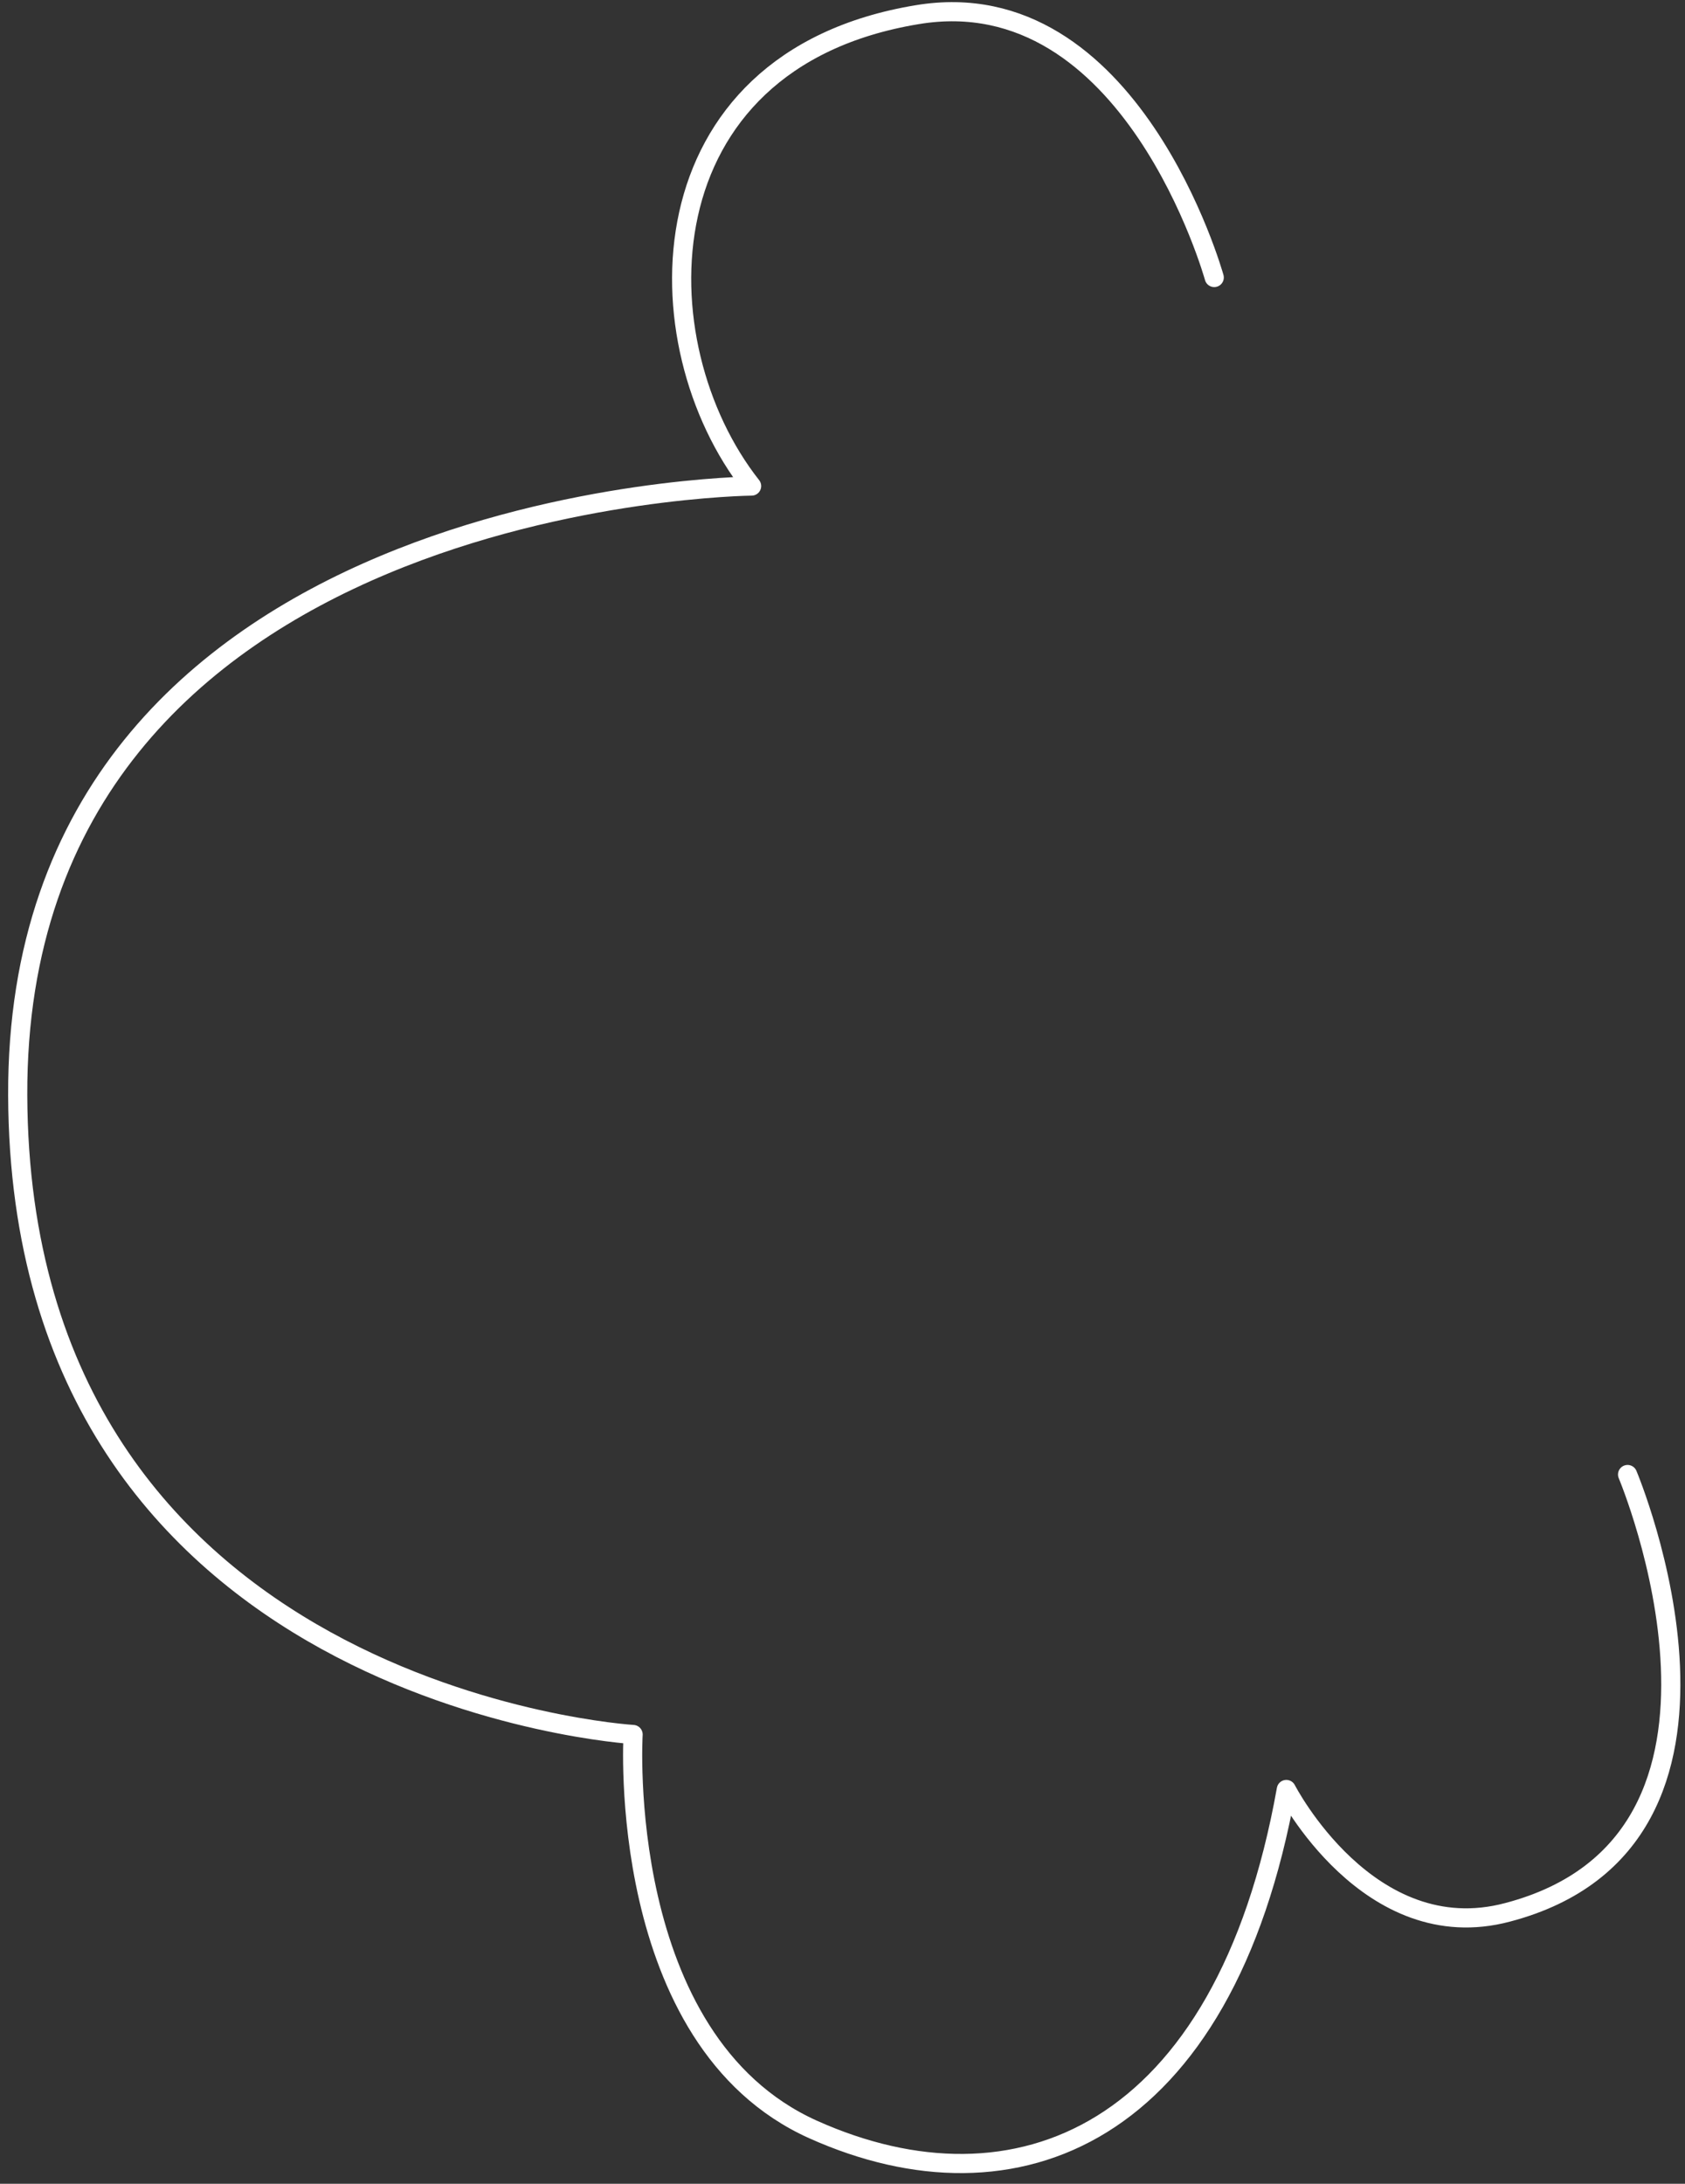
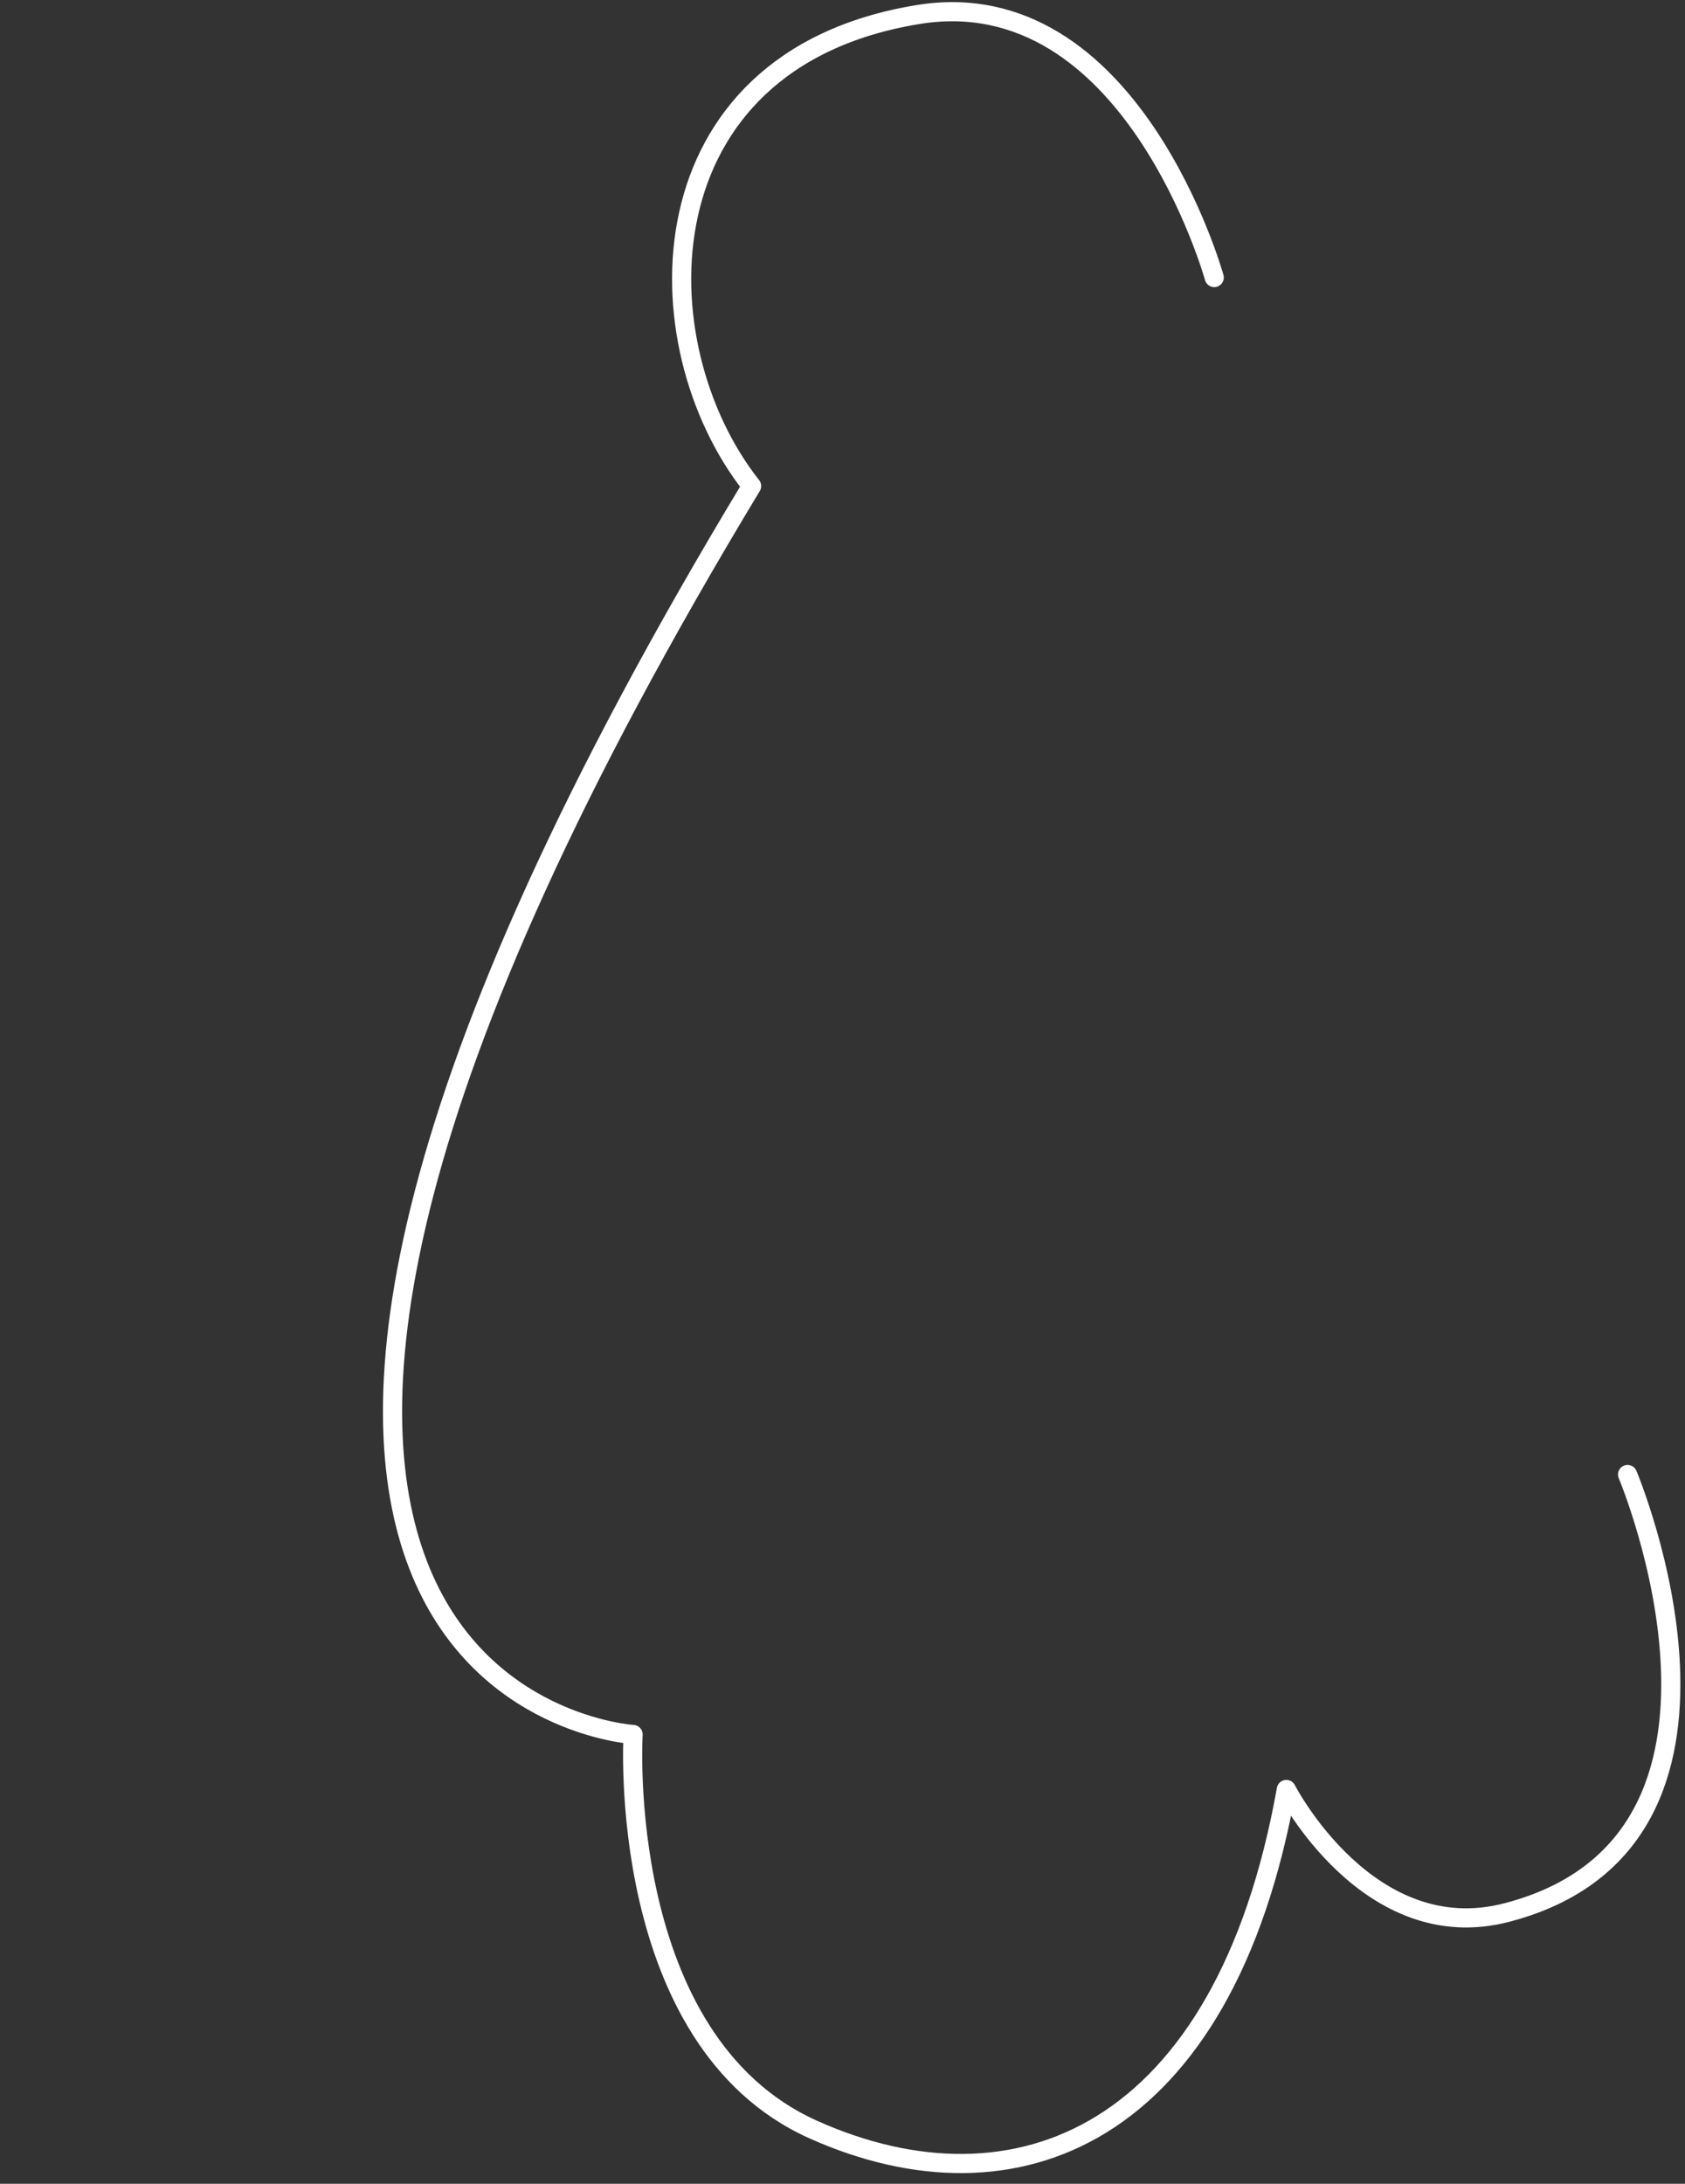
<svg xmlns="http://www.w3.org/2000/svg" width="88" height="114" viewBox="0 0 88 114" fill="none">
  <rect x="0" y="0" width="88" height="114" fill="#333333" stroke="none" />
-   <path d="M63.414 14.487C63.414 14.487 59.089 -1.098 47.903 0.766C33.437 3.152 33.4 17.954 39.253 25.374C39.253 25.374 0.813 25.747 0.925 57.177C1.037 88.608 33.064 90.547 33.064 90.547C33.064 90.547 32.095 106.504 42.46 111.165C53.011 115.9 63.935 111.575 67.179 93.418C67.179 93.418 71.467 101.769 78.737 99.83C93.055 96.065 85.001 76.975 85.001 76.975" stroke="white" stroke-miterlimit="10" stroke-linecap="round" stroke-linejoin="round" />
+   <path d="M63.414 14.487C63.414 14.487 59.089 -1.098 47.903 0.766C33.437 3.152 33.4 17.954 39.253 25.374C1.037 88.608 33.064 90.547 33.064 90.547C33.064 90.547 32.095 106.504 42.46 111.165C53.011 115.9 63.935 111.575 67.179 93.418C67.179 93.418 71.467 101.769 78.737 99.83C93.055 96.065 85.001 76.975 85.001 76.975" stroke="white" stroke-miterlimit="10" stroke-linecap="round" stroke-linejoin="round" />
</svg>